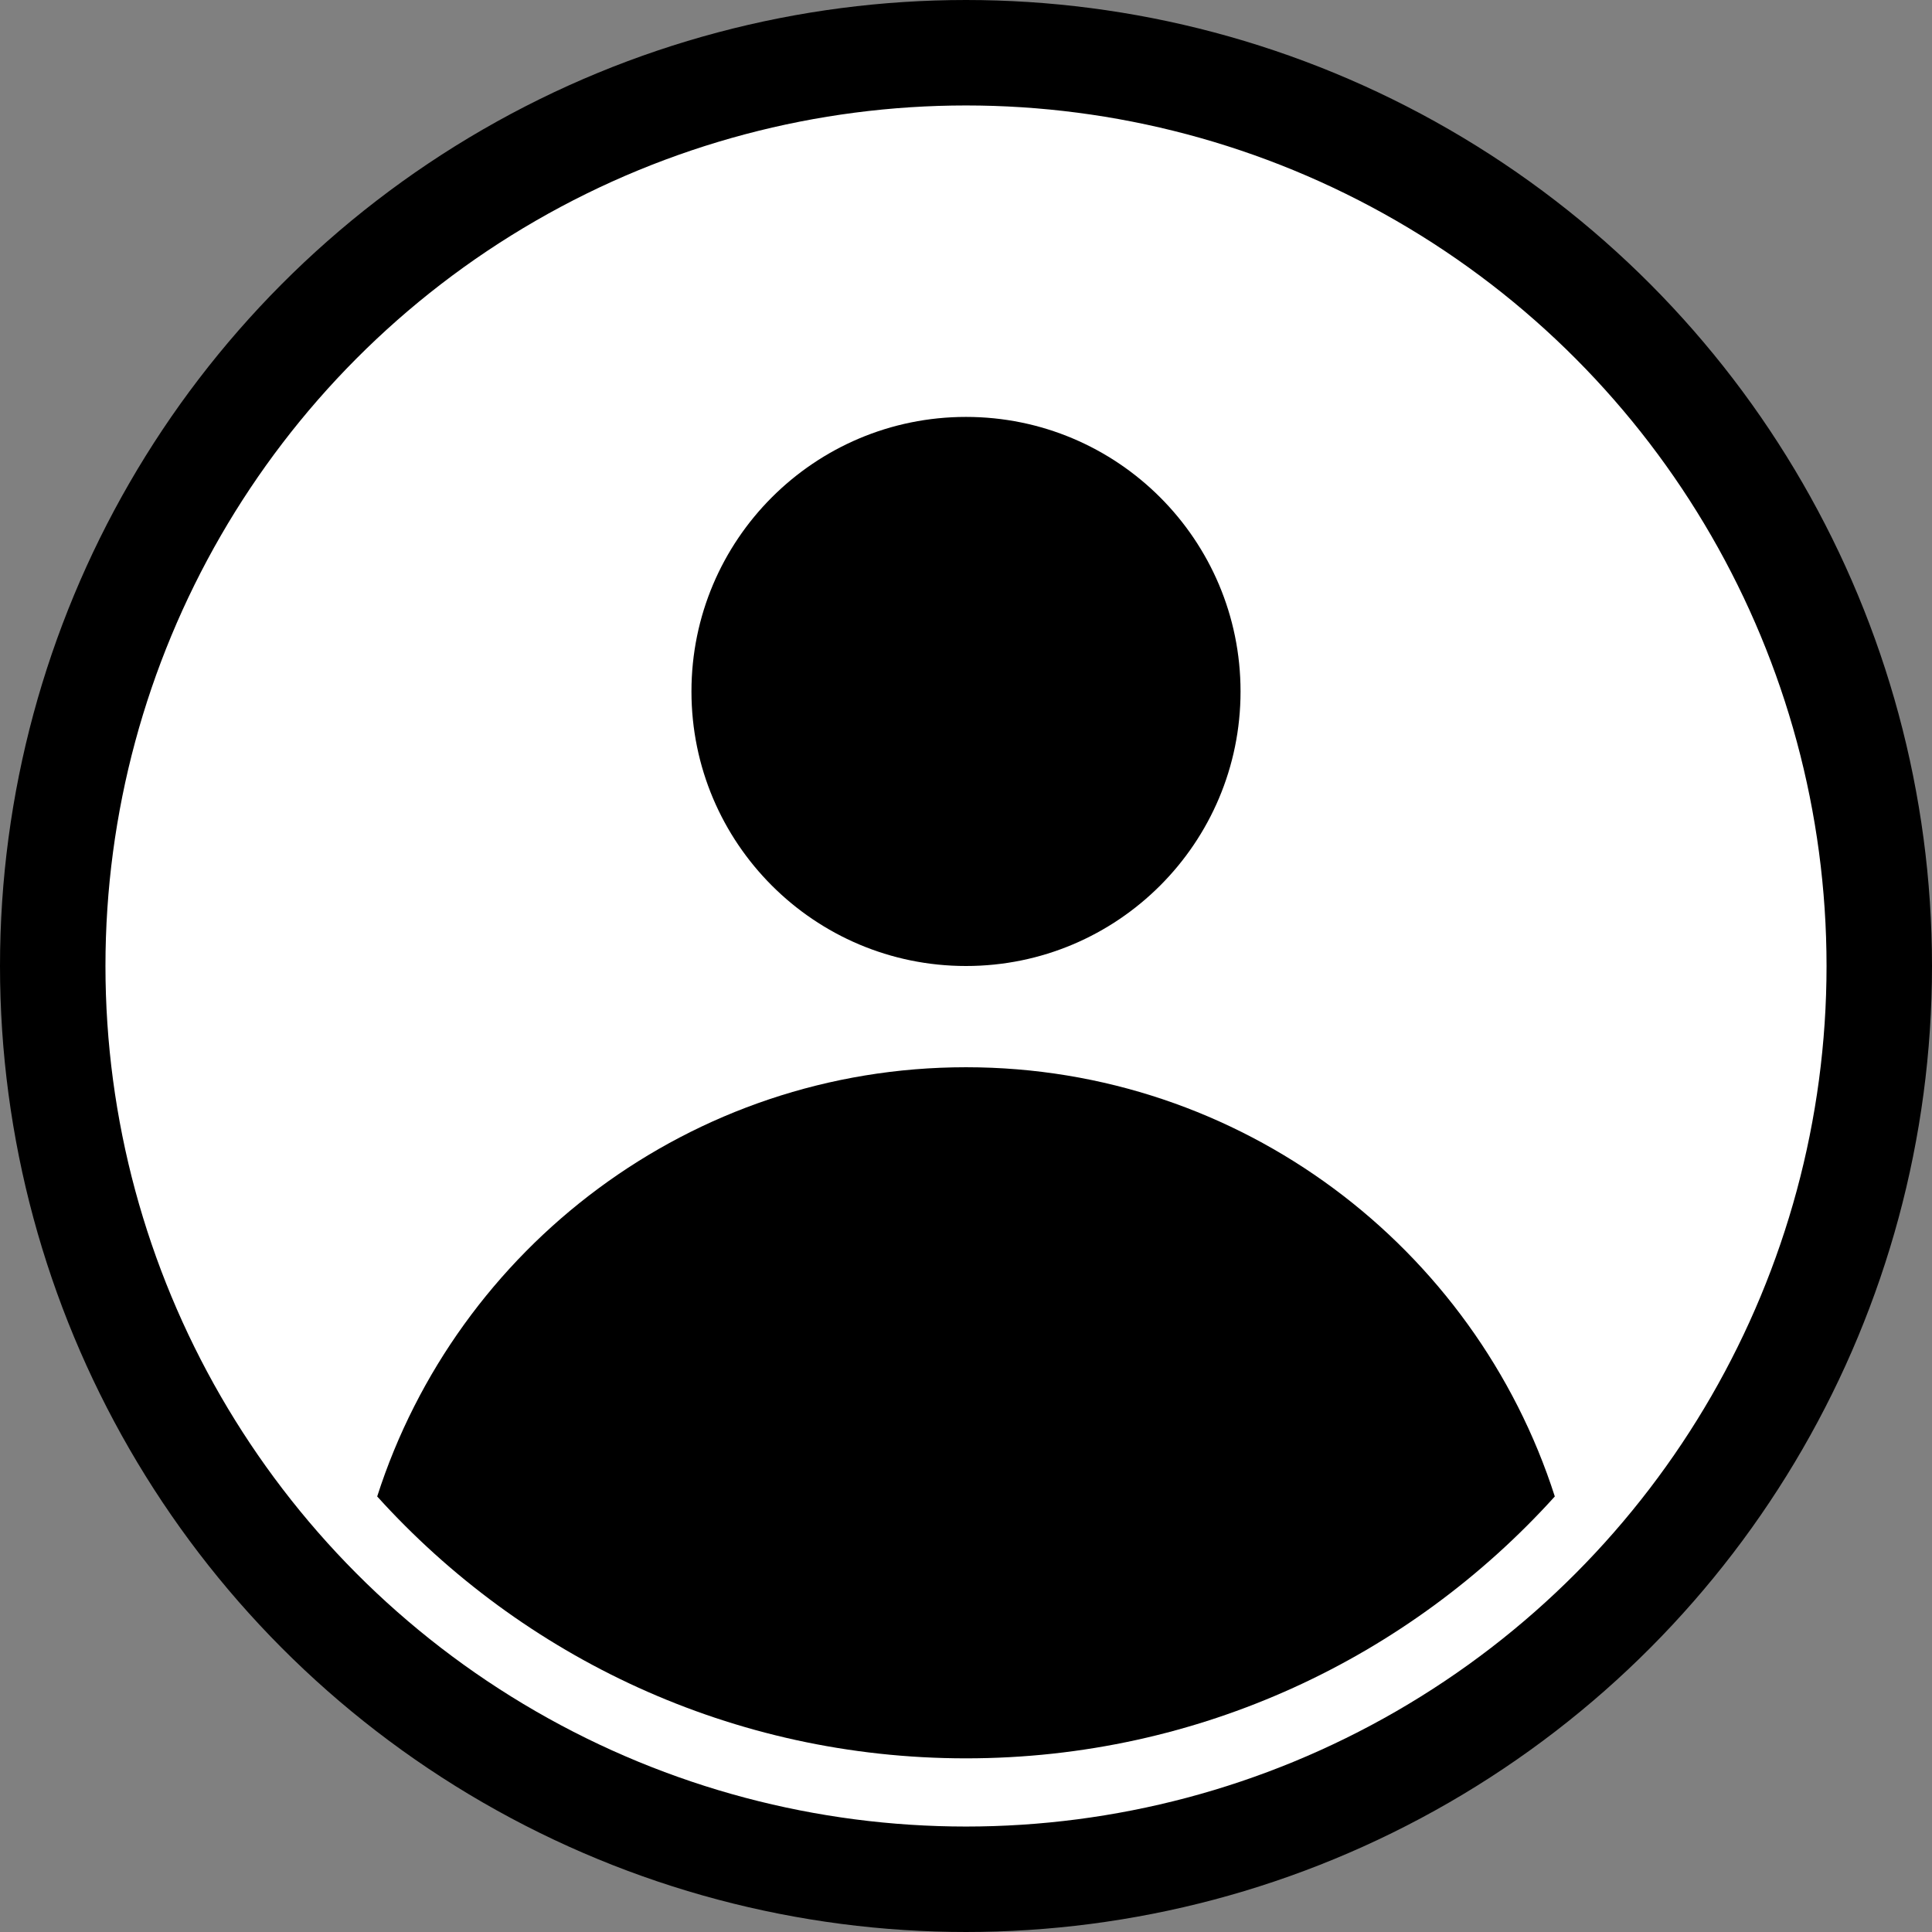
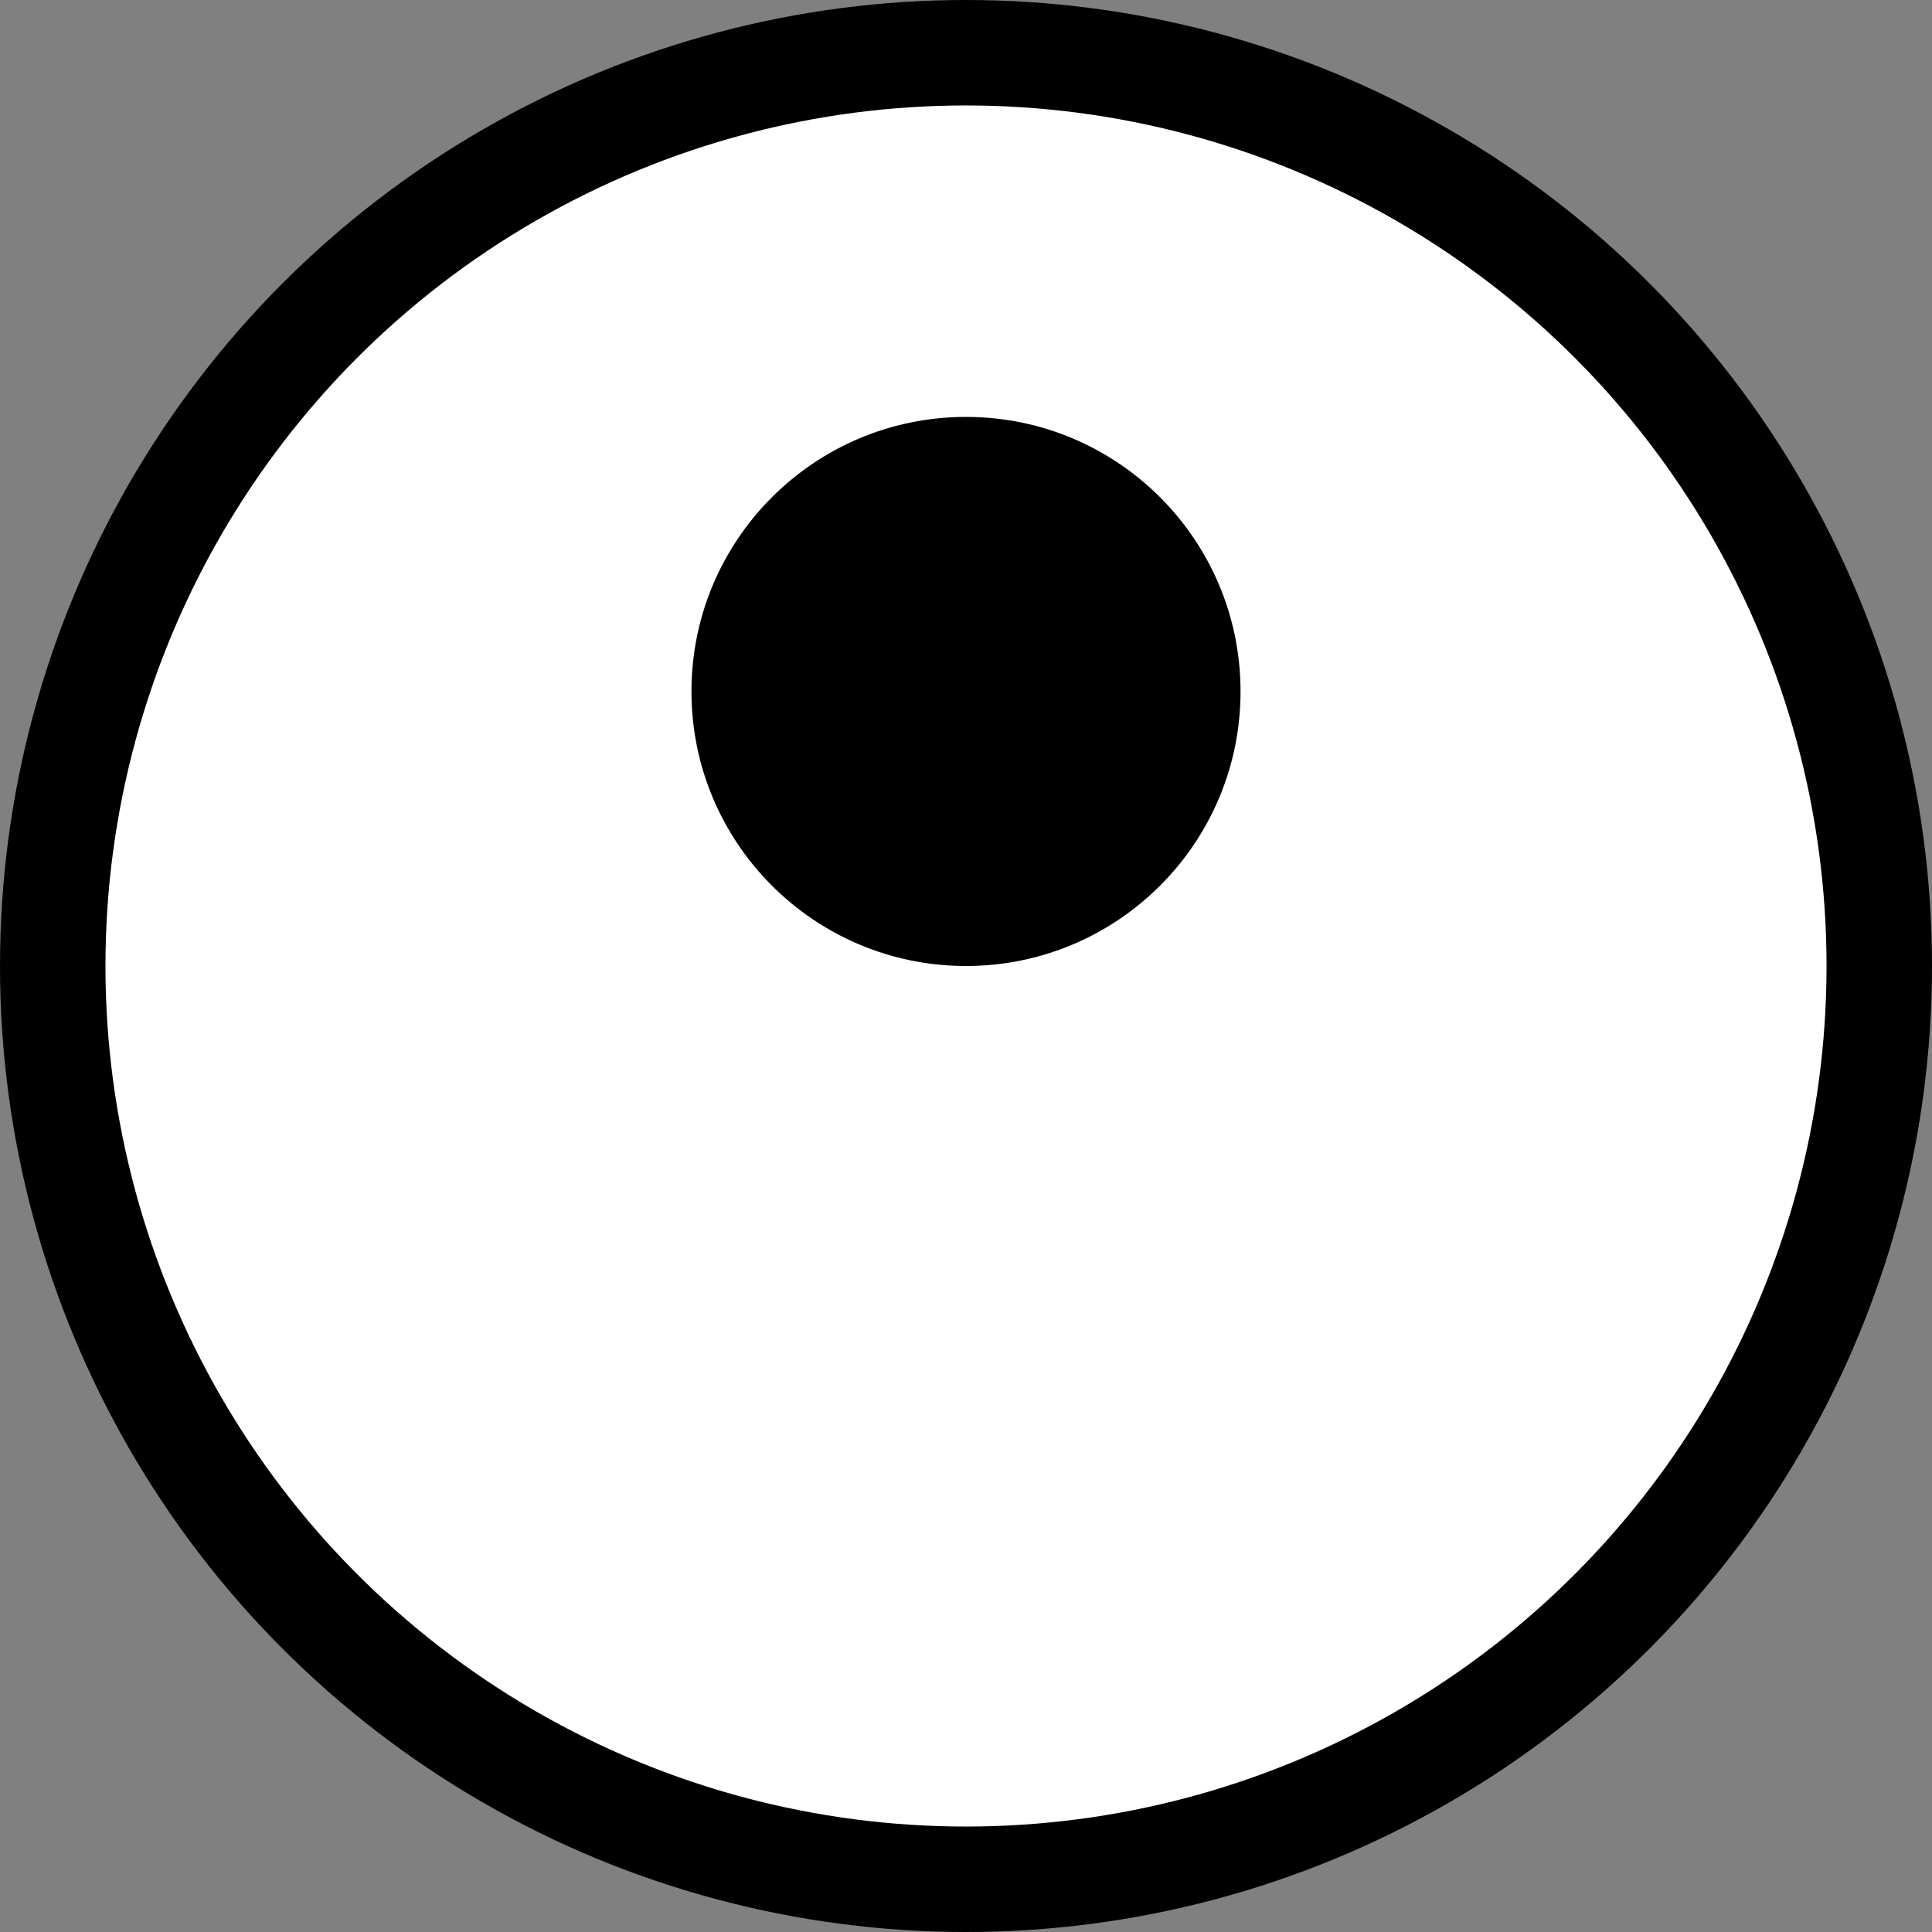
<svg xmlns="http://www.w3.org/2000/svg" id="_Слой_1" data-name="Слой 1" viewBox="0 0 54.96 54.96">
  <rect x="0" y="0" width="54.96" height="54.96" fill="#808080" stroke="none" />
  <defs>
    <style>
      .cls-1 {
        fill: none;
      }

      .cls-2 {
        fill: #fff;
        stroke: #000;
        stroke-miterlimit: 10;
        stroke-width: 3px;
      }
    </style>
  </defs>
  <circle class="cls-2" cx="27.48" cy="27.48" r="25.98" />
  <path class="cls-1" d="m44.23,42.57c-4.13,4.57-10.1,7.45-16.75,7.45s-12.62-2.88-16.75-7.45c2.27-7.08,8.92-12.21,16.75-12.21s14.48,5.13,16.75,12.21Z" />
  <circle cx="27.48" cy="19.67" r="7.81" />
-   <path d="m44.23,42.57c-4.13,4.57-10.1,7.45-16.75,7.45s-12.62-2.88-16.75-7.45c2.27-7.08,8.92-12.21,16.75-12.21s14.48,5.13,16.75,12.21Z" />
</svg>